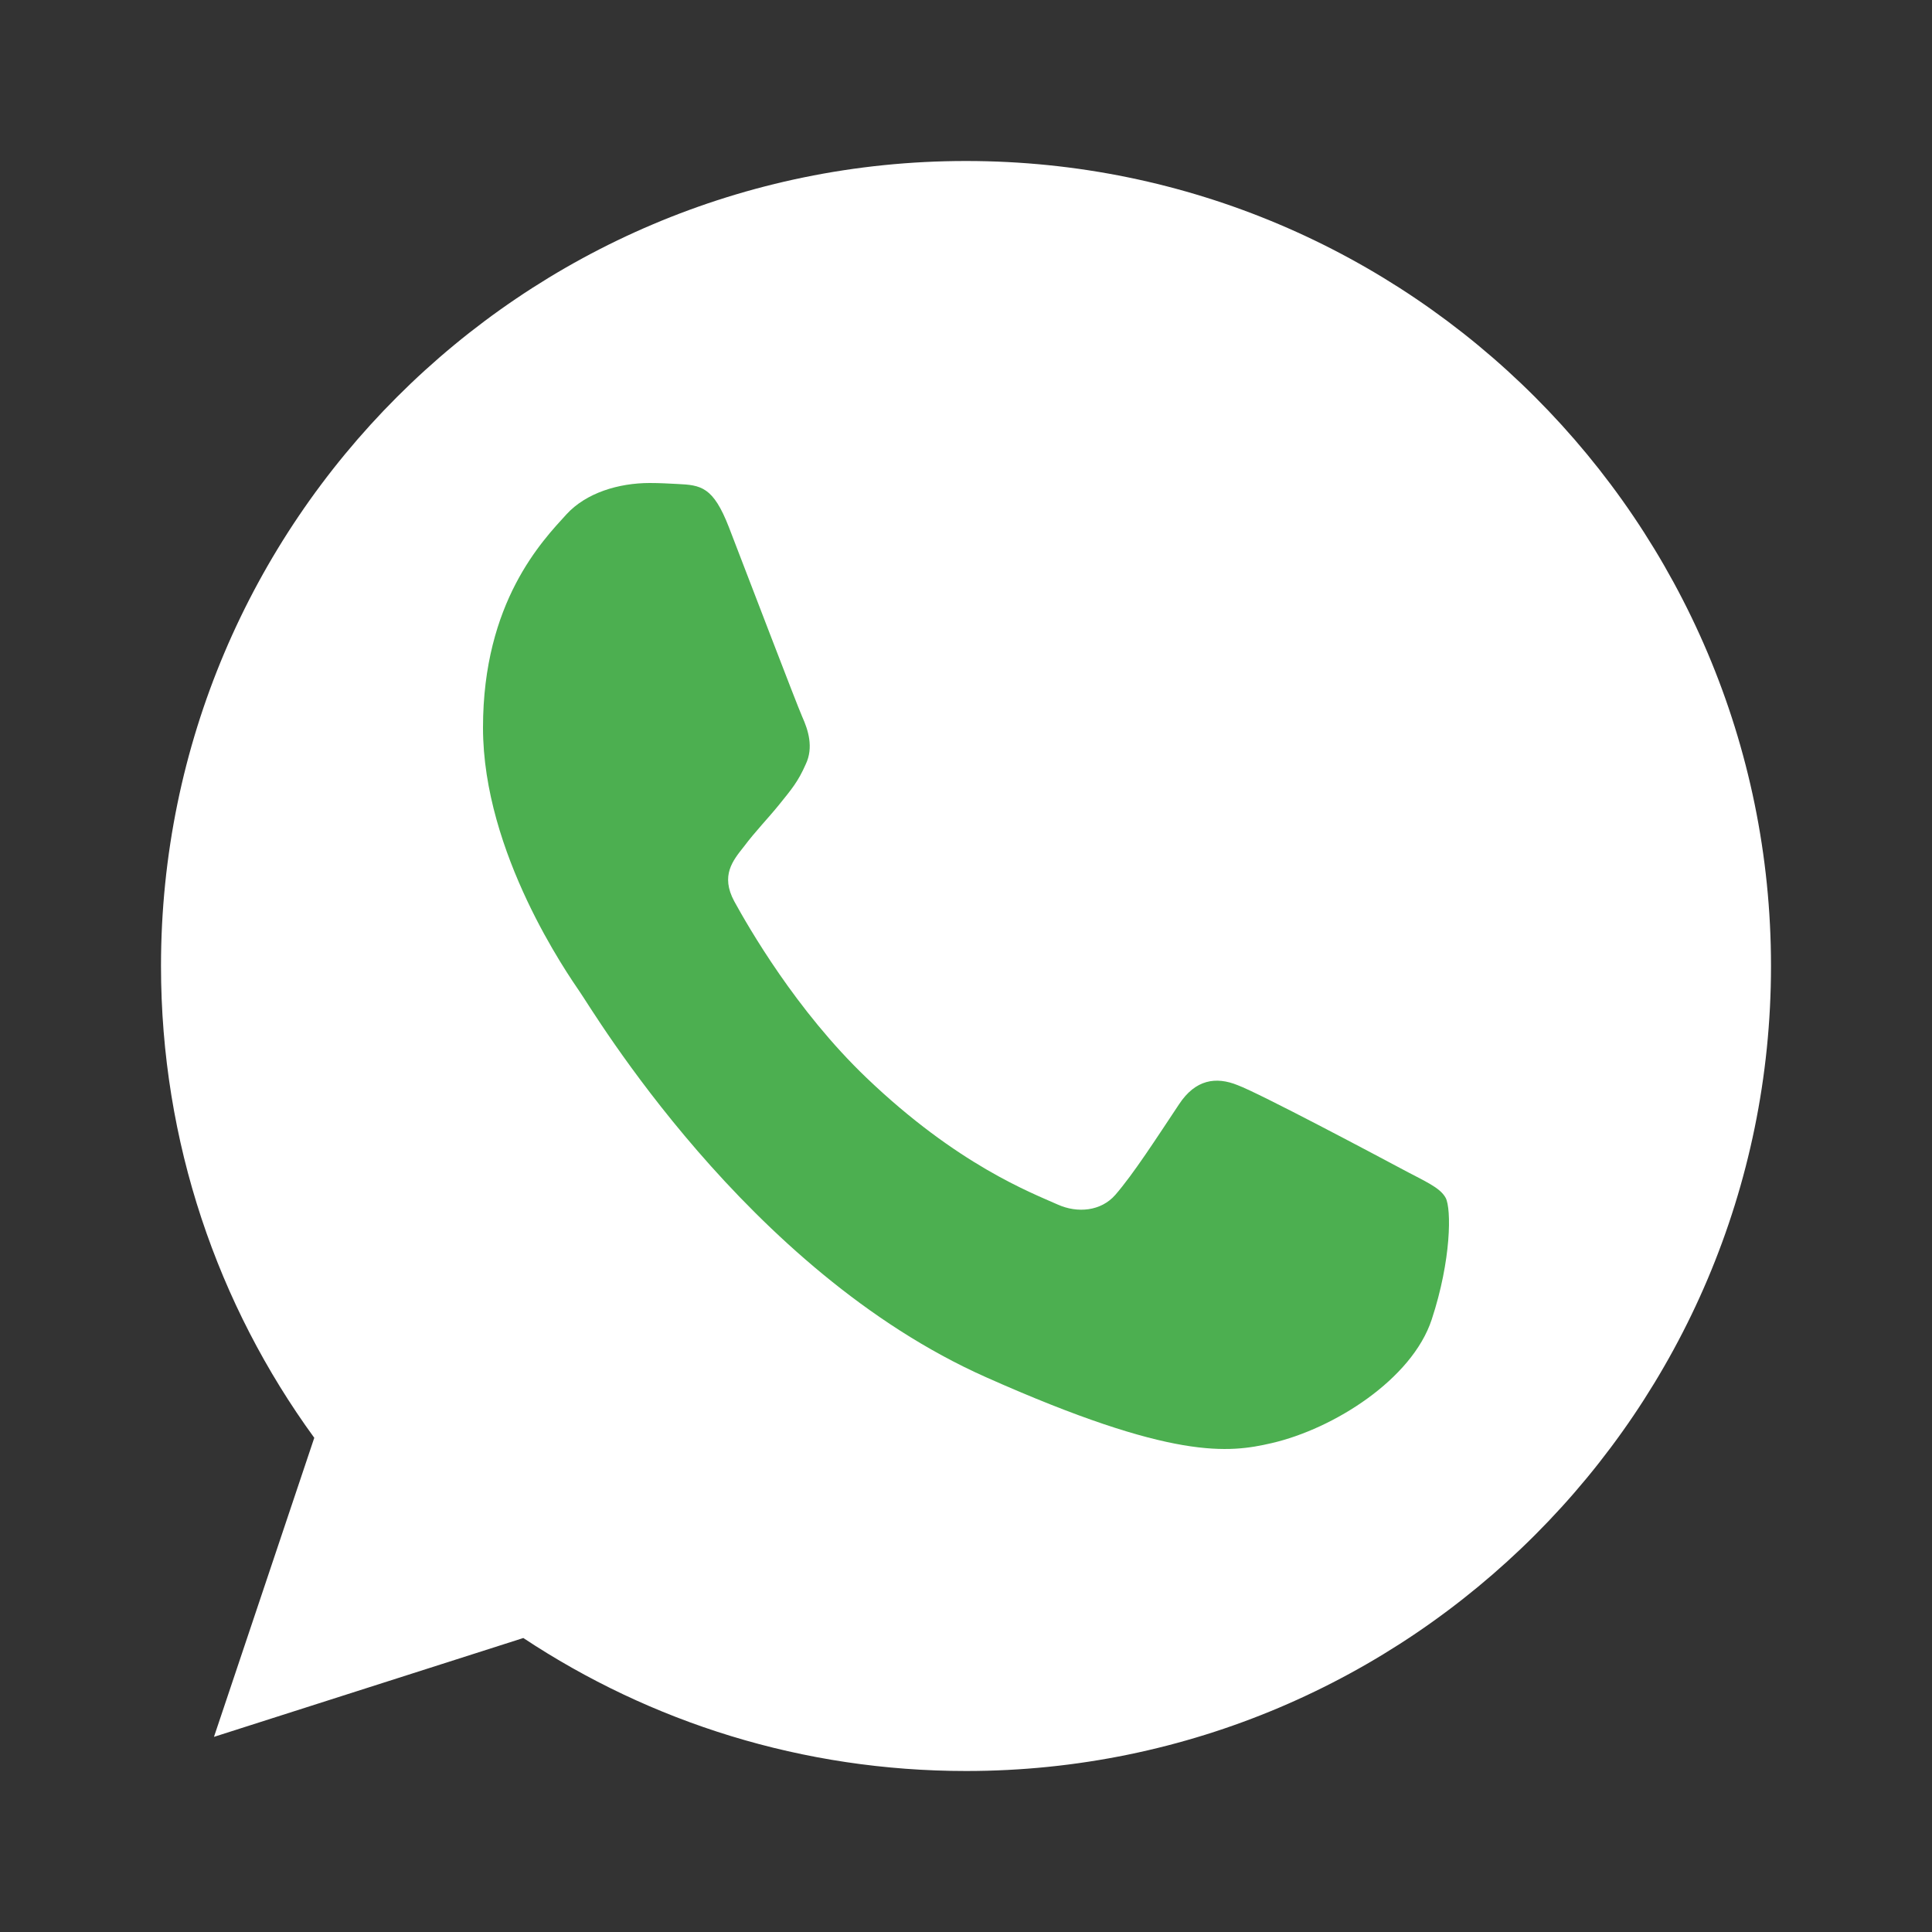
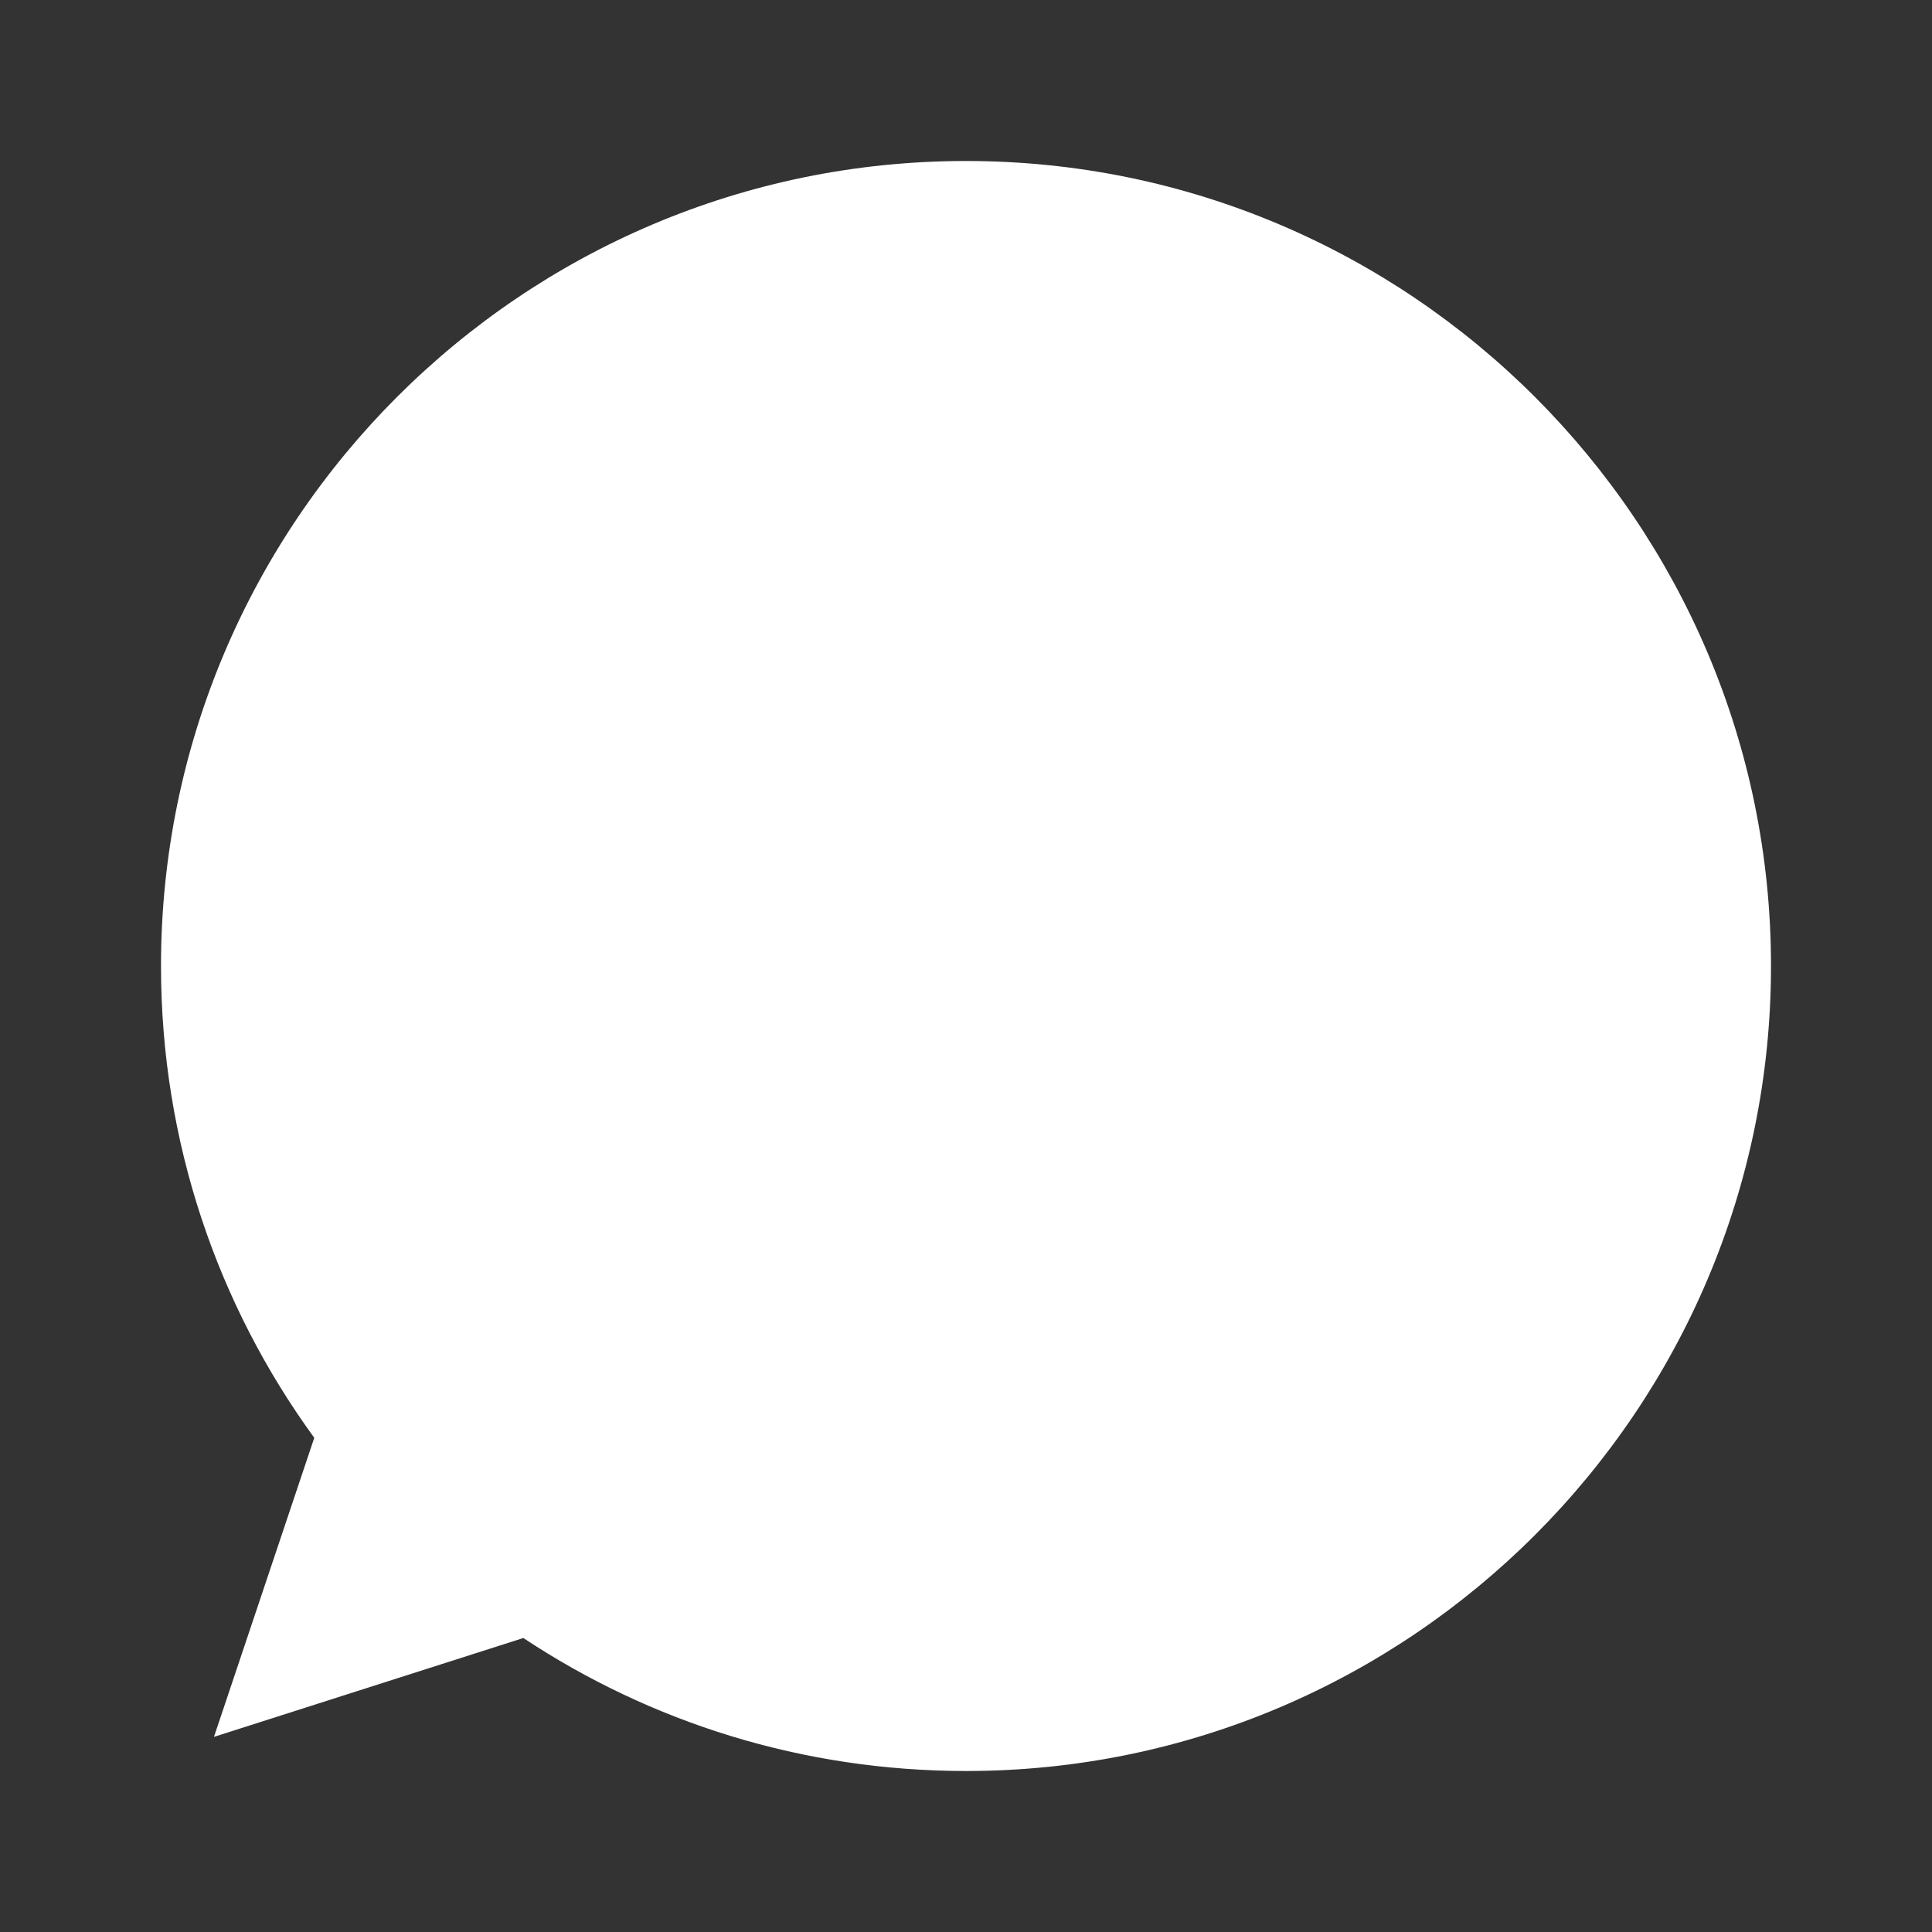
<svg xmlns="http://www.w3.org/2000/svg" width="24" height="24" viewBox="0 0 24 24" fill="none">
  <rect x="0" y="0" width="24" height="24" fill="#333333" stroke="none" />
  <path d="M12.002 2H11.998C6.484 2 2 6.485 2 12C2 14.188 2.705 16.215 3.904 17.861L2.658 21.576L6.501 20.348C8.082 21.395 9.969 22 12.002 22C17.516 22 22 17.514 22 12C22 6.486 17.516 2 12.002 2Z" fill="white" />
-   <path d="M17.785 16.392C17.541 17.133 16.571 17.748 15.797 17.927C15.268 18.049 14.576 18.145 12.248 17.108C9.27 15.783 7.353 12.533 7.203 12.322C7.06 12.111 6 10.601 6 9.039C6 7.478 6.738 6.717 7.036 6.39C7.281 6.122 7.685 6 8.072 6C8.198 6 8.31 6.007 8.412 6.012C8.709 6.026 8.859 6.045 9.055 6.55C9.299 7.182 9.895 8.744 9.966 8.905C10.038 9.065 10.11 9.283 10.009 9.494C9.914 9.711 9.83 9.808 9.681 9.993C9.531 10.178 9.389 10.32 9.24 10.518C9.103 10.691 8.949 10.876 9.121 11.196C9.293 11.509 9.888 12.552 10.765 13.39C11.896 14.472 12.813 14.817 13.141 14.964C13.385 15.073 13.677 15.047 13.855 14.843C14.082 14.581 14.362 14.145 14.647 13.717C14.85 13.409 15.105 13.371 15.374 13.48C15.648 13.582 17.095 14.351 17.393 14.51C17.691 14.671 17.887 14.747 17.959 14.881C18.03 15.016 18.03 15.649 17.785 16.392Z" fill="#4CAF50" />
</svg>